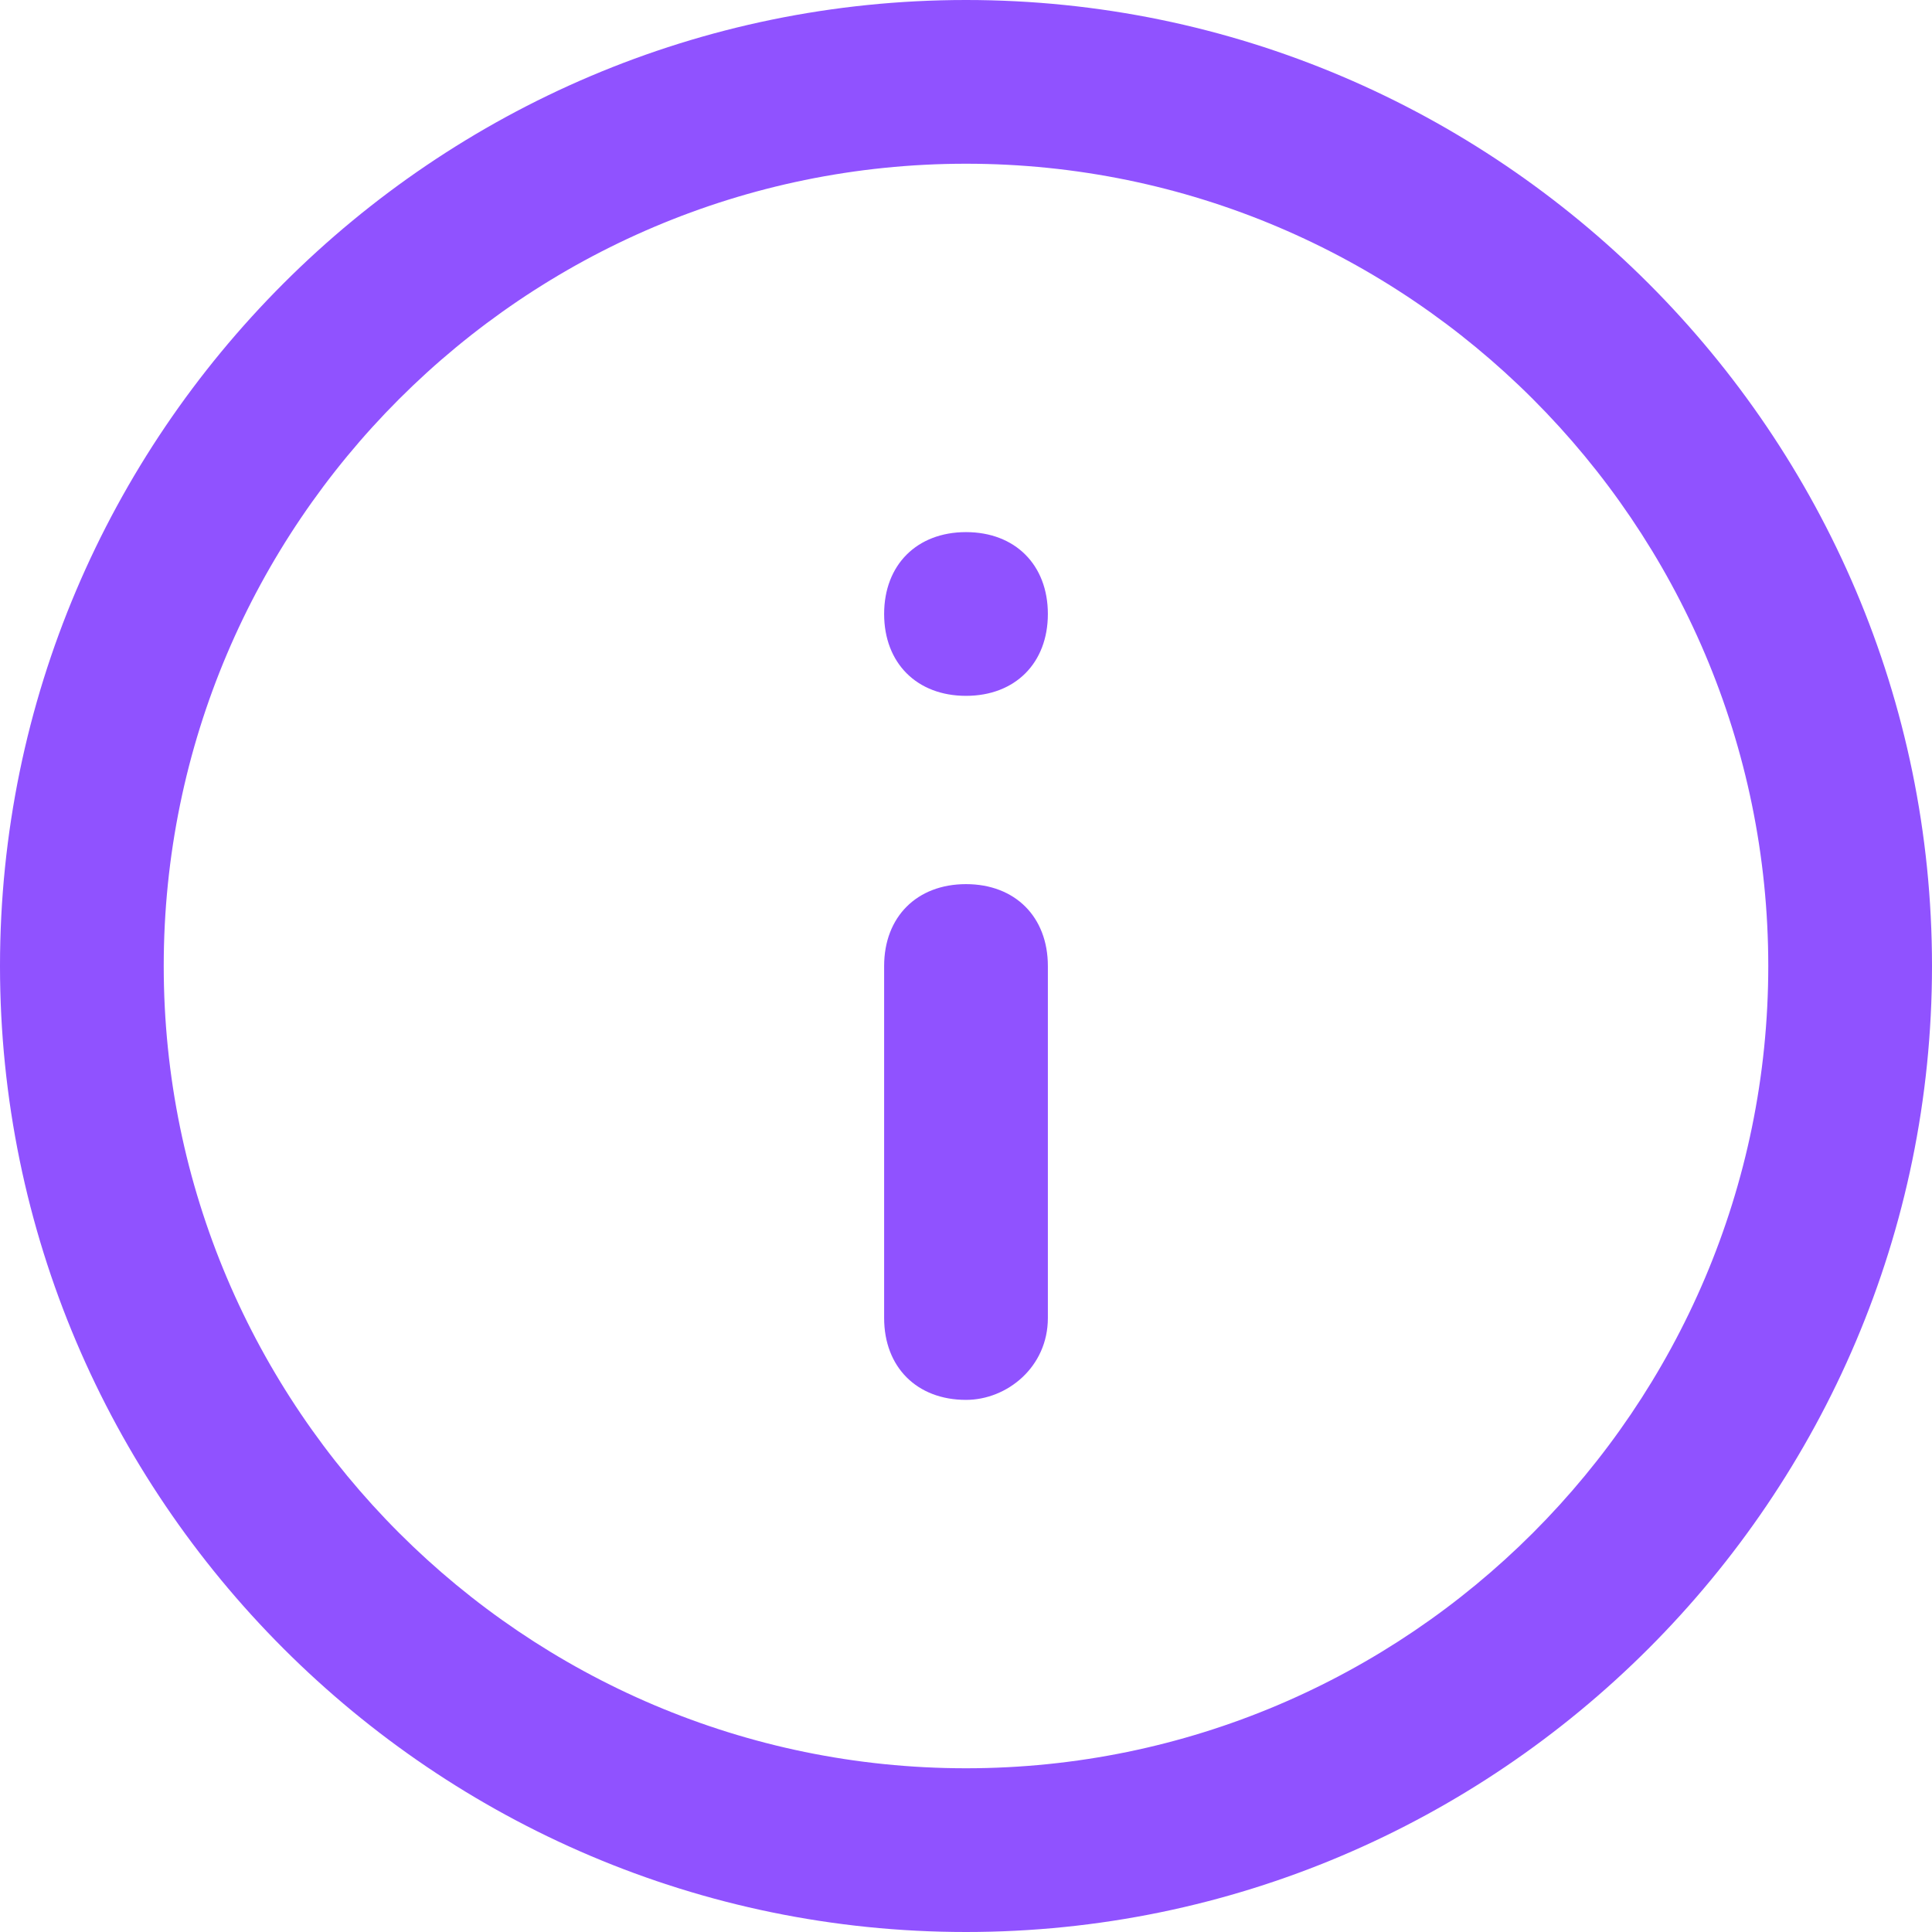
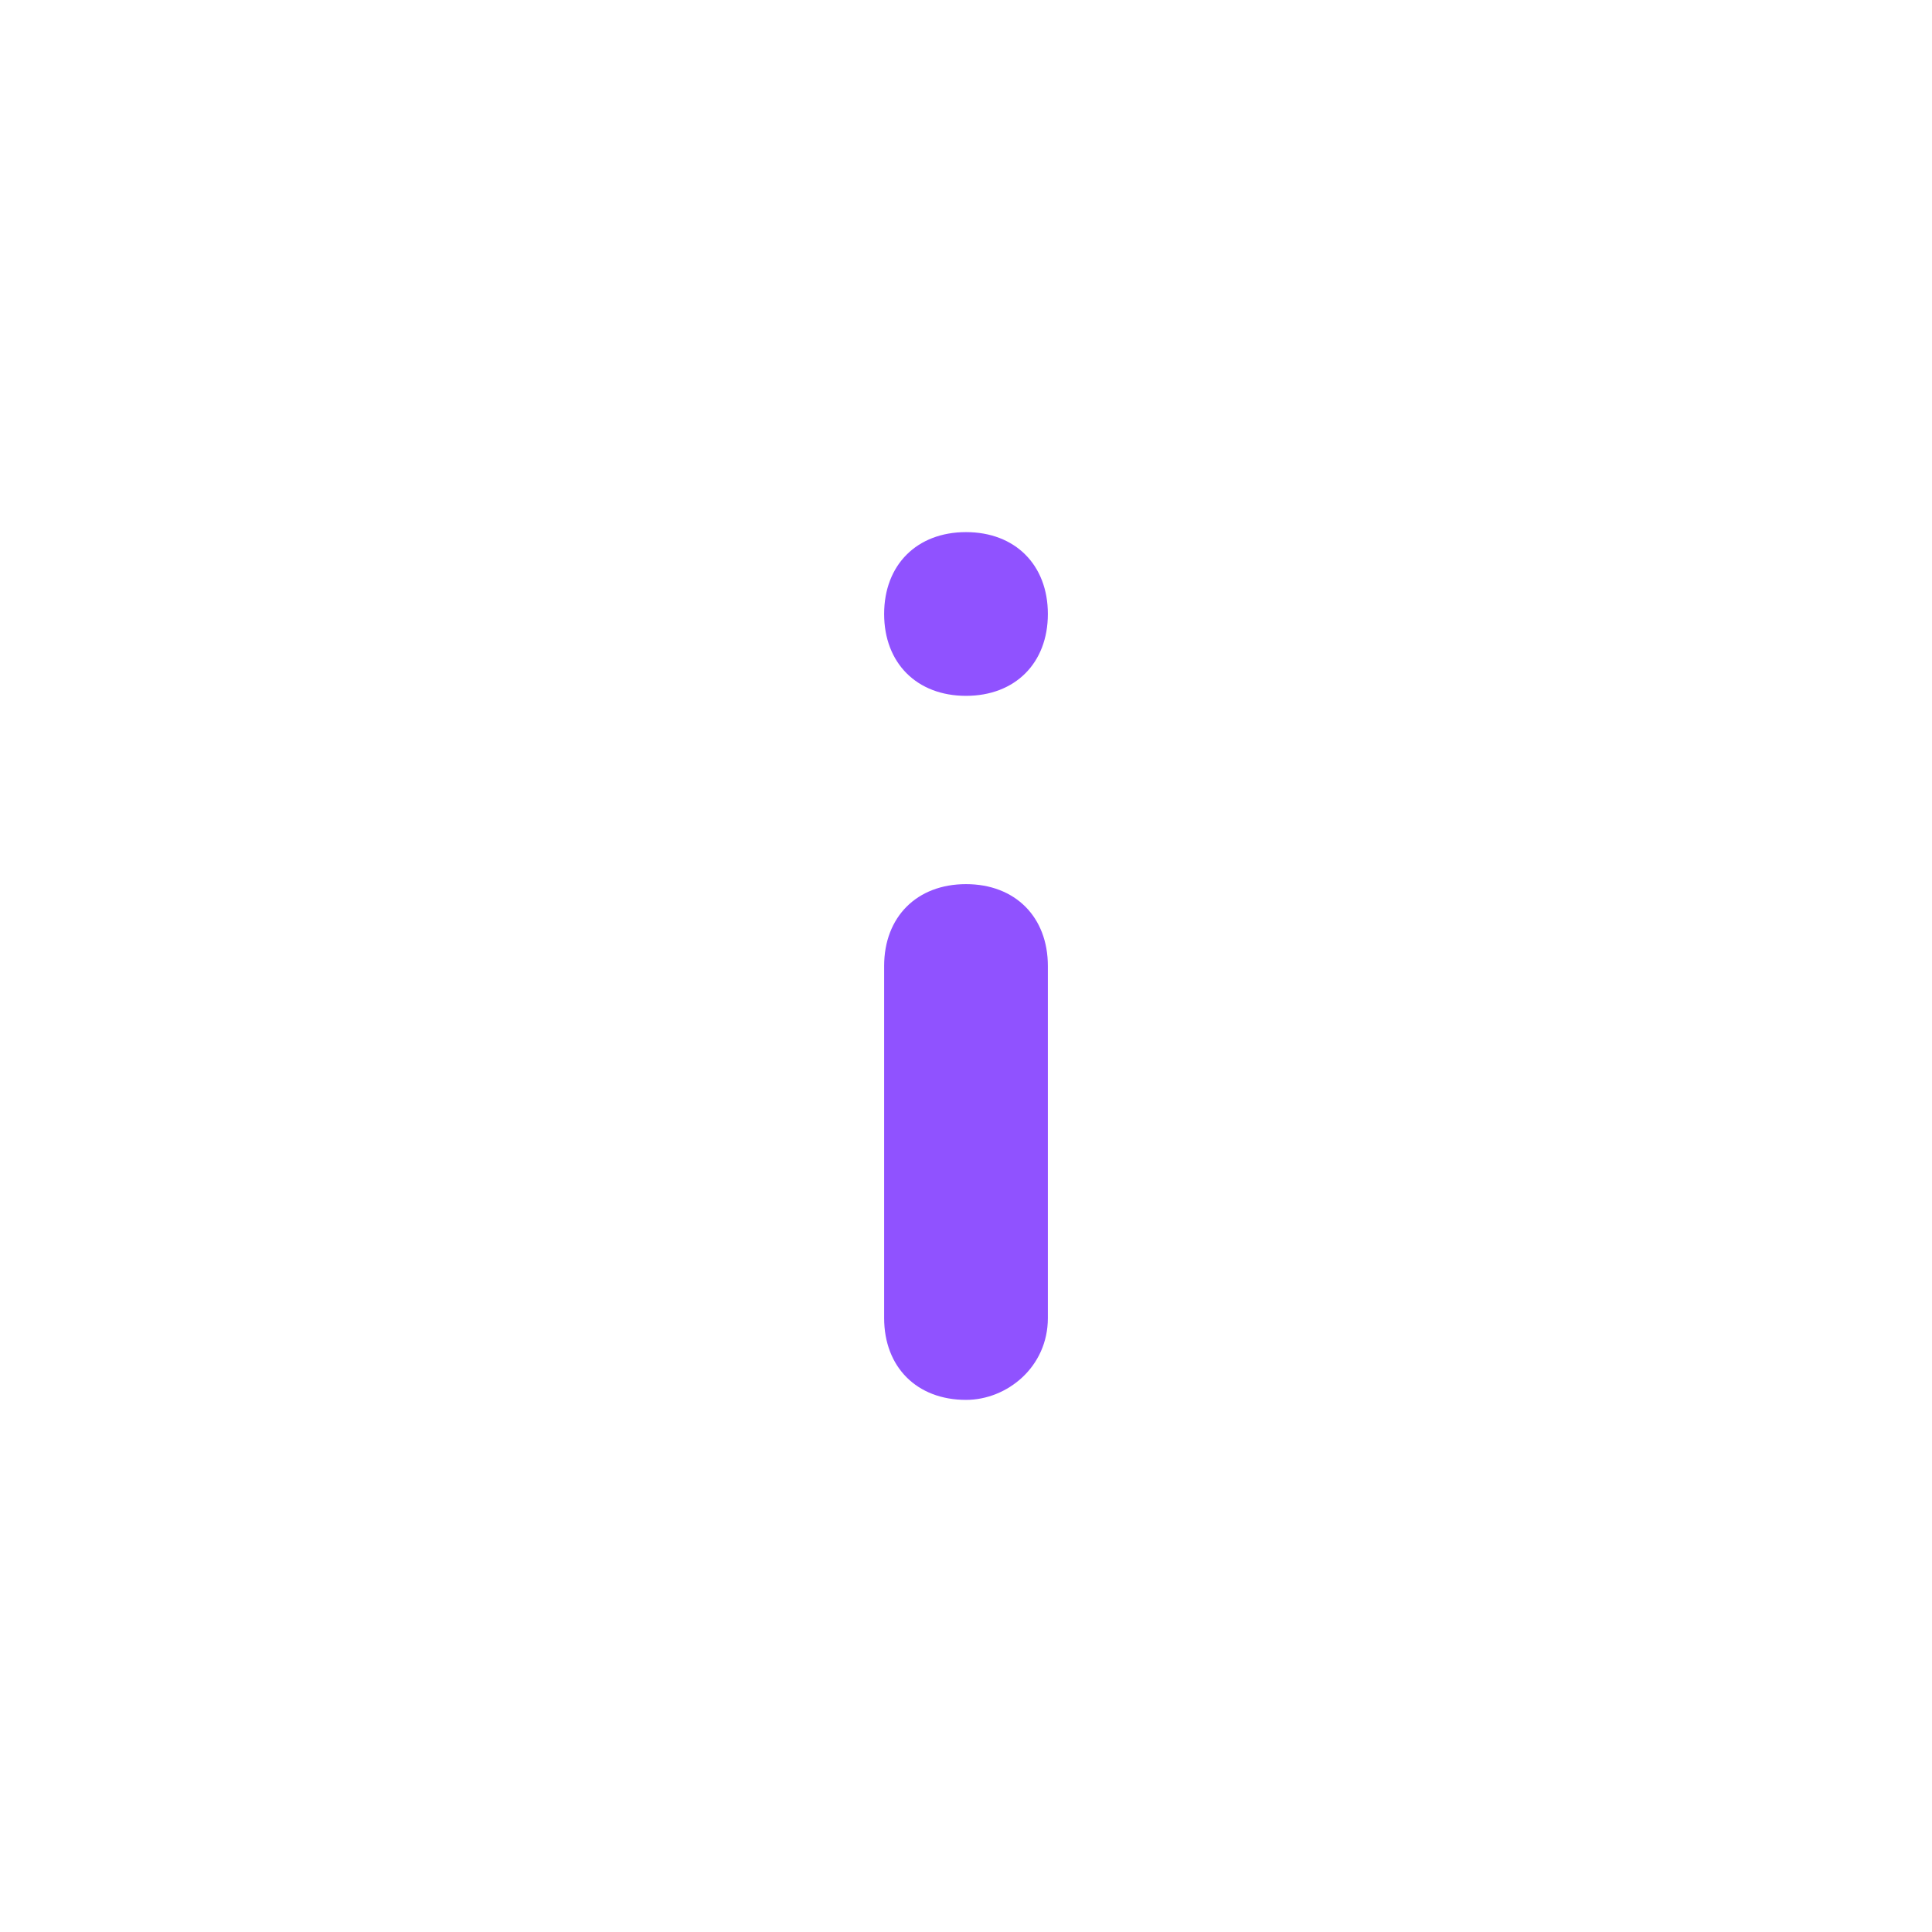
<svg xmlns="http://www.w3.org/2000/svg" id="Layer_1" x="0px" y="0px" viewBox="0 0 23.6 23.6" style="enable-background:new 0 0 23.6 23.6;" xml:space="preserve">
  <style type="text/css">	.st0{fill:#9052FF;}</style>
  <g id="Icon_feather-info" transform="translate(-2 -2)">
    <g id="Path_10406">
-       <path class="st0" d="M13.8,25.6C7.3,25.6,2,20.3,2,13.8C2,7.3,7.3,2,13.8,2c6.5,0,11.8,5.3,11.8,11.8S20.3,25.6,13.8,25.6z    M13.8,4C8.4,4,4,8.4,4,13.8c0,5.4,4.4,9.8,9.8,9.8s9.8-4.4,9.8-9.8S19.2,4,13.8,4z" />
-     </g>
+       </g>
    <g id="Path_10407">
      <path class="st0" d="M13.8,19.1c-0.6,0-1-0.4-1-1v-4.3c0-0.6,0.4-1,1-1s1,0.4,1,1v4.3C14.8,18.7,14.3,19.1,13.8,19.1z M13.8,10.5   c-0.6,0-1-0.4-1-1s0.4-1,1-1h0c0.6,0,1,0.4,1,1S14.4,10.5,13.8,10.5z" />
    </g>
  </g>
</svg>